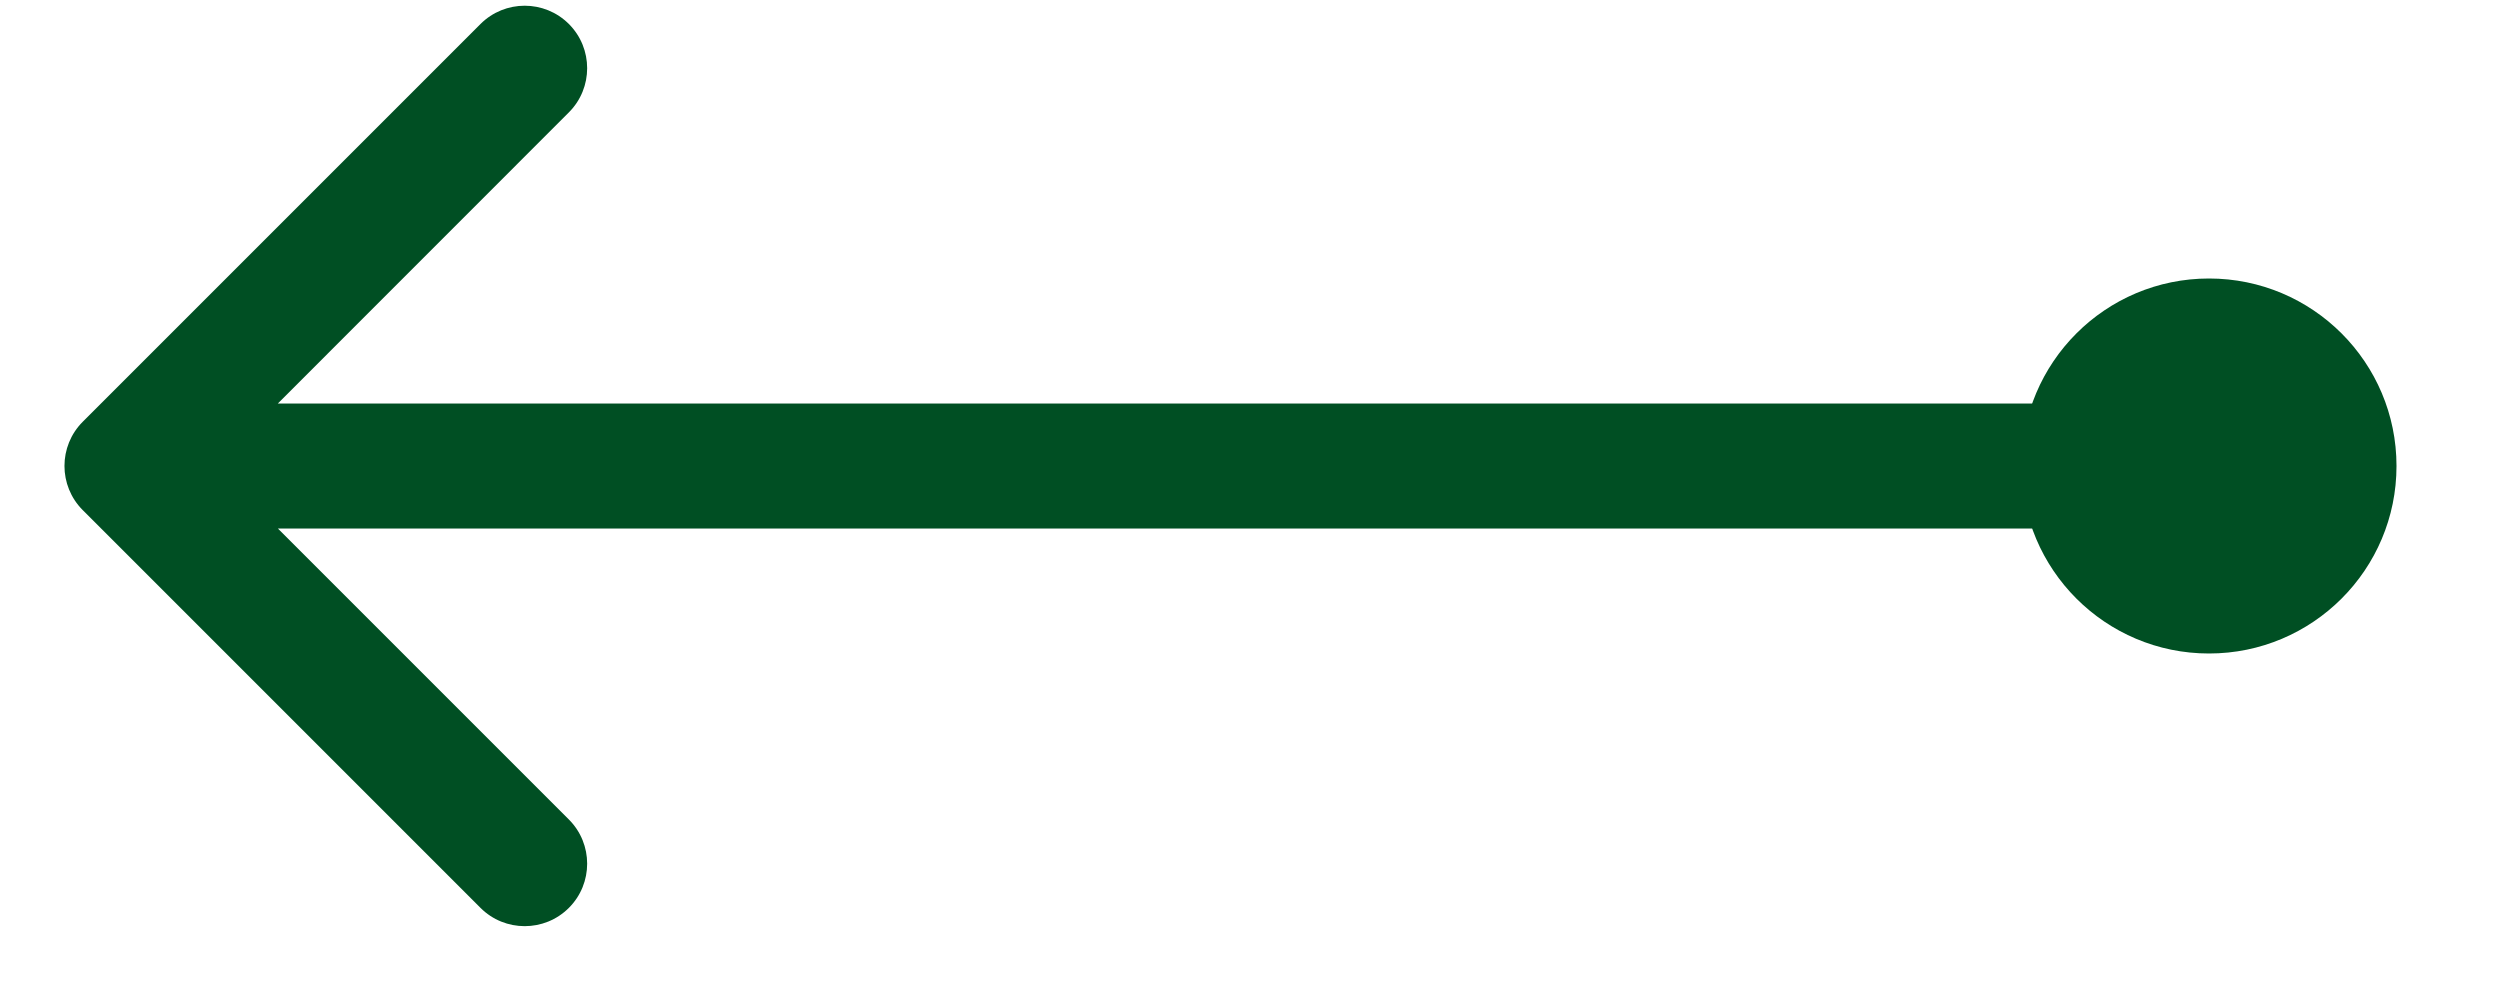
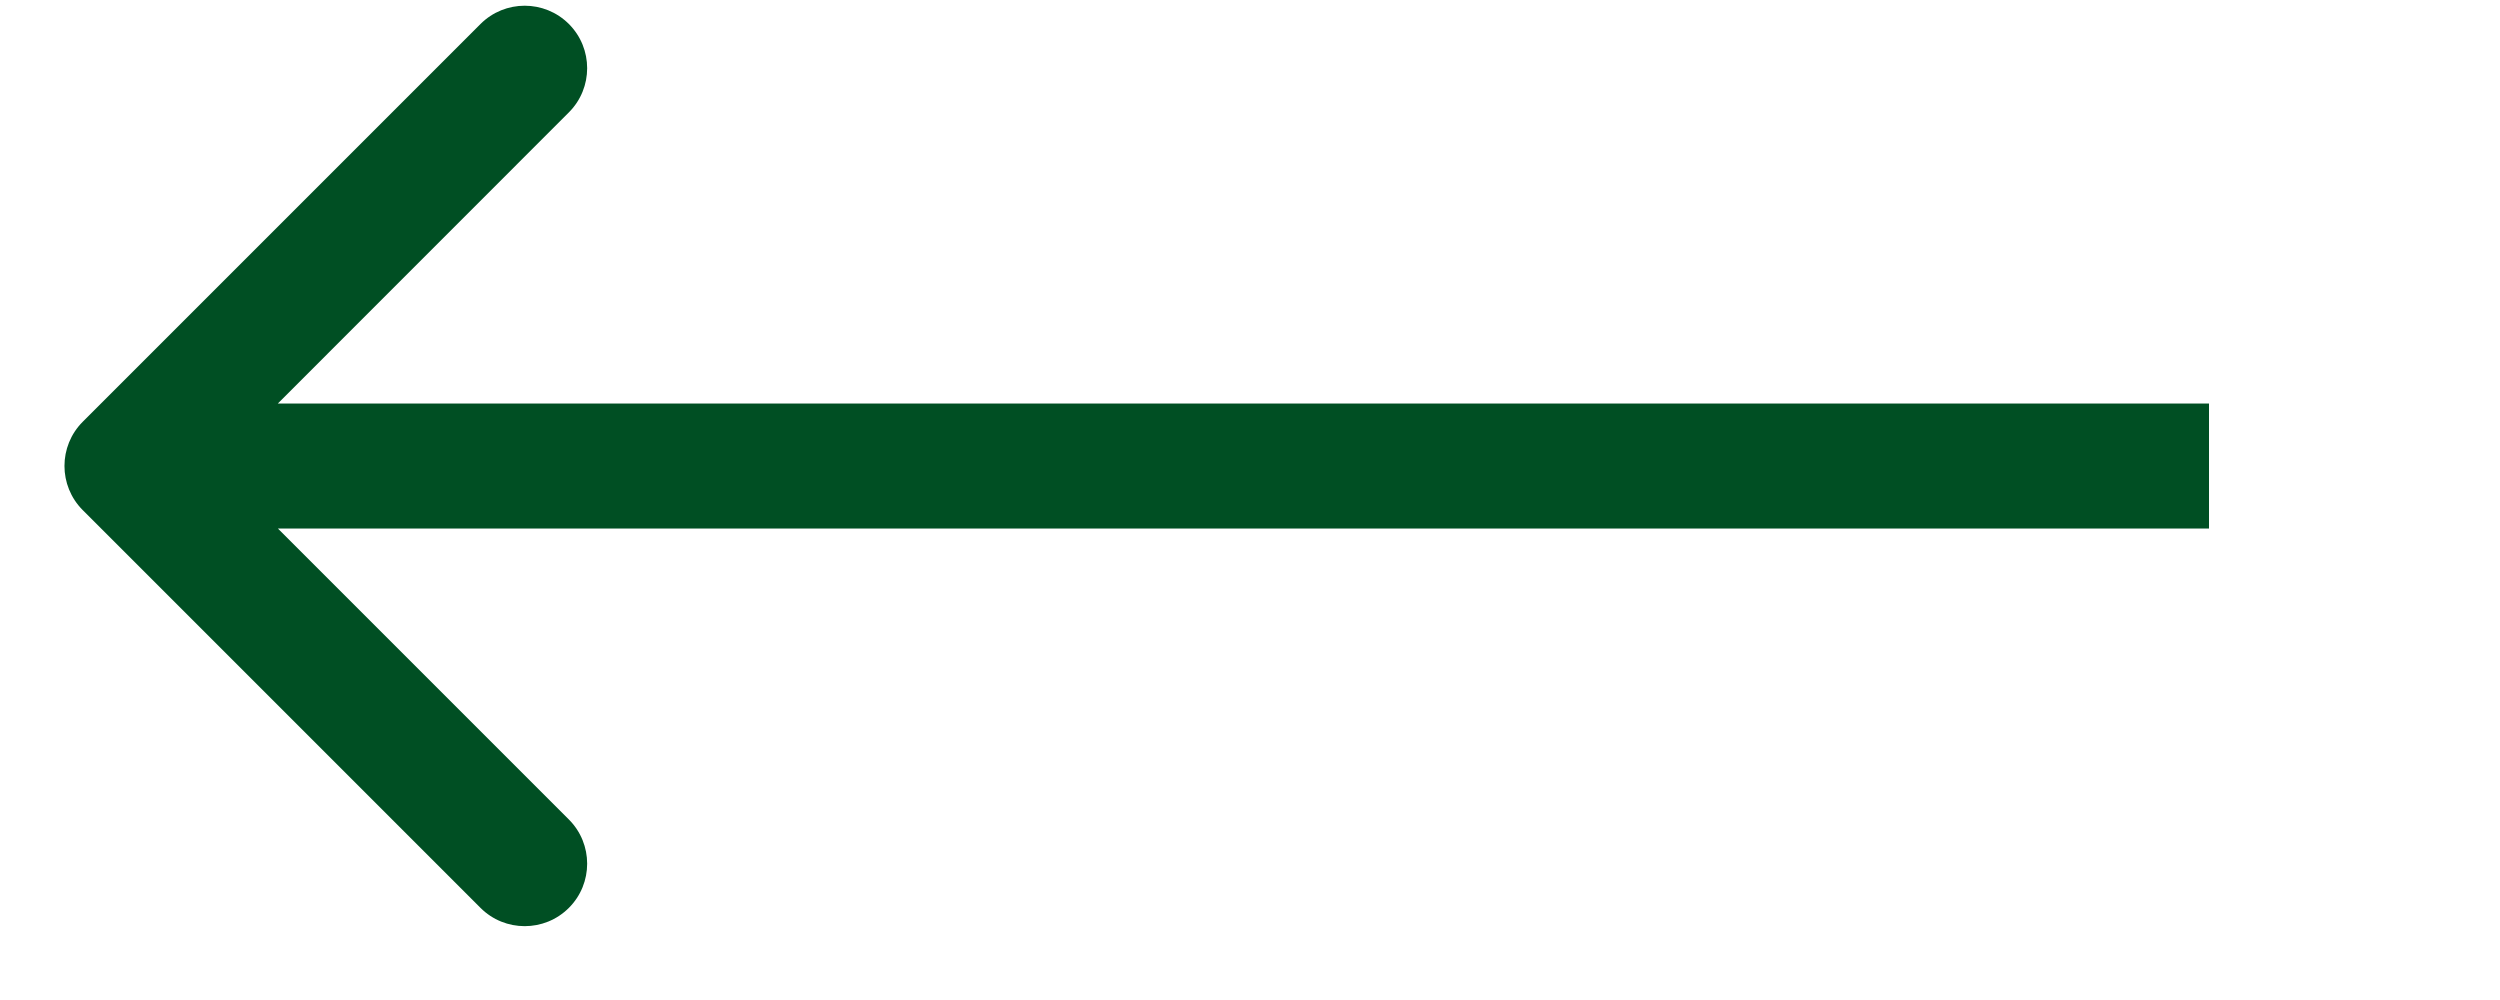
<svg xmlns="http://www.w3.org/2000/svg" width="20" height="8" viewBox="0 0 20 8" fill="none">
-   <circle cx="17.672" cy="3.728" r="1.5" fill="#004F23" />
  <path d="M0.662 3.374C0.467 3.569 0.467 3.886 0.662 4.081L3.844 7.263C4.039 7.458 4.356 7.458 4.551 7.263C4.746 7.068 4.746 6.751 4.551 6.556L1.723 3.728L4.551 0.899C4.746 0.704 4.746 0.387 4.551 0.192C4.356 -0.003 4.039 -0.003 3.844 0.192L0.662 3.374ZM17.672 3.228L1.016 3.228L1.016 4.228L17.672 4.228L17.672 3.228Z" fill="#004F23" />
</svg>